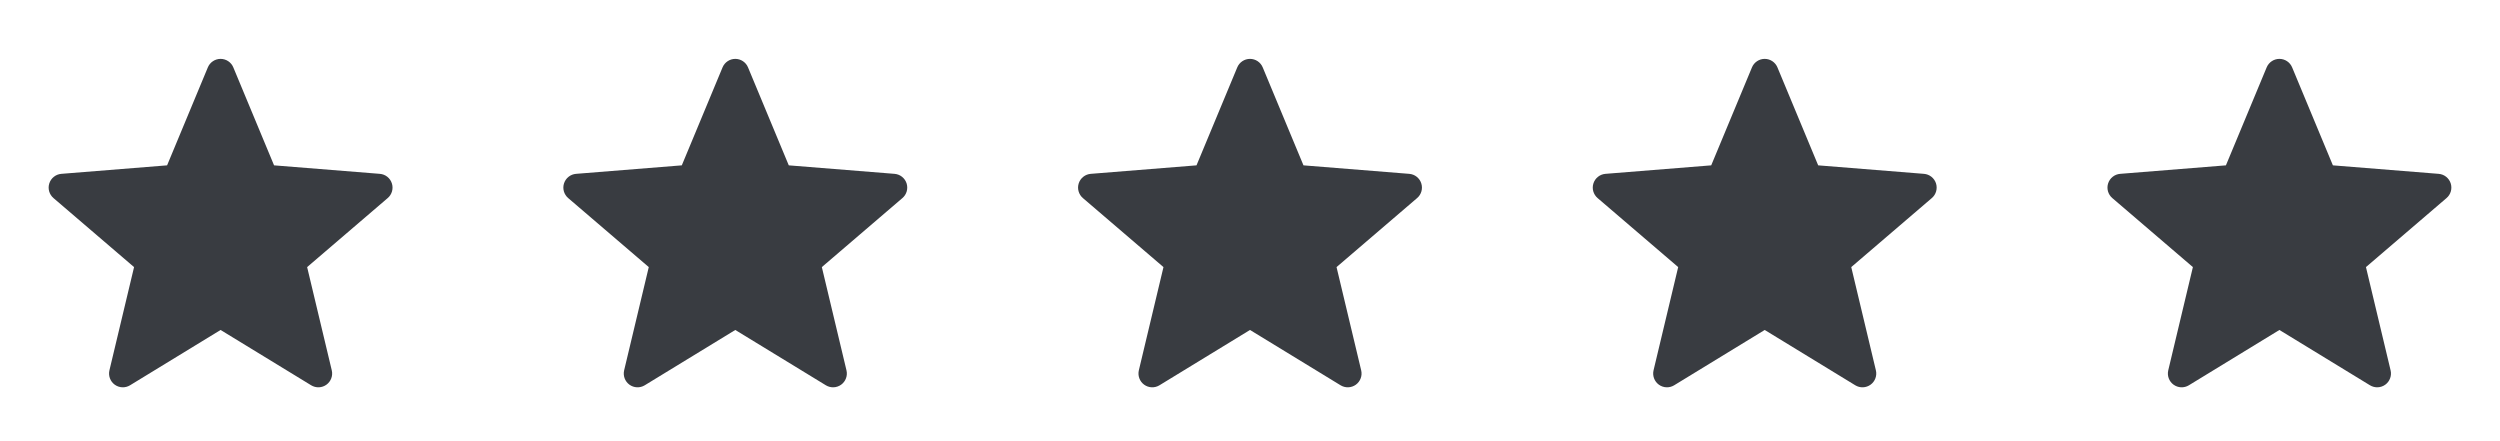
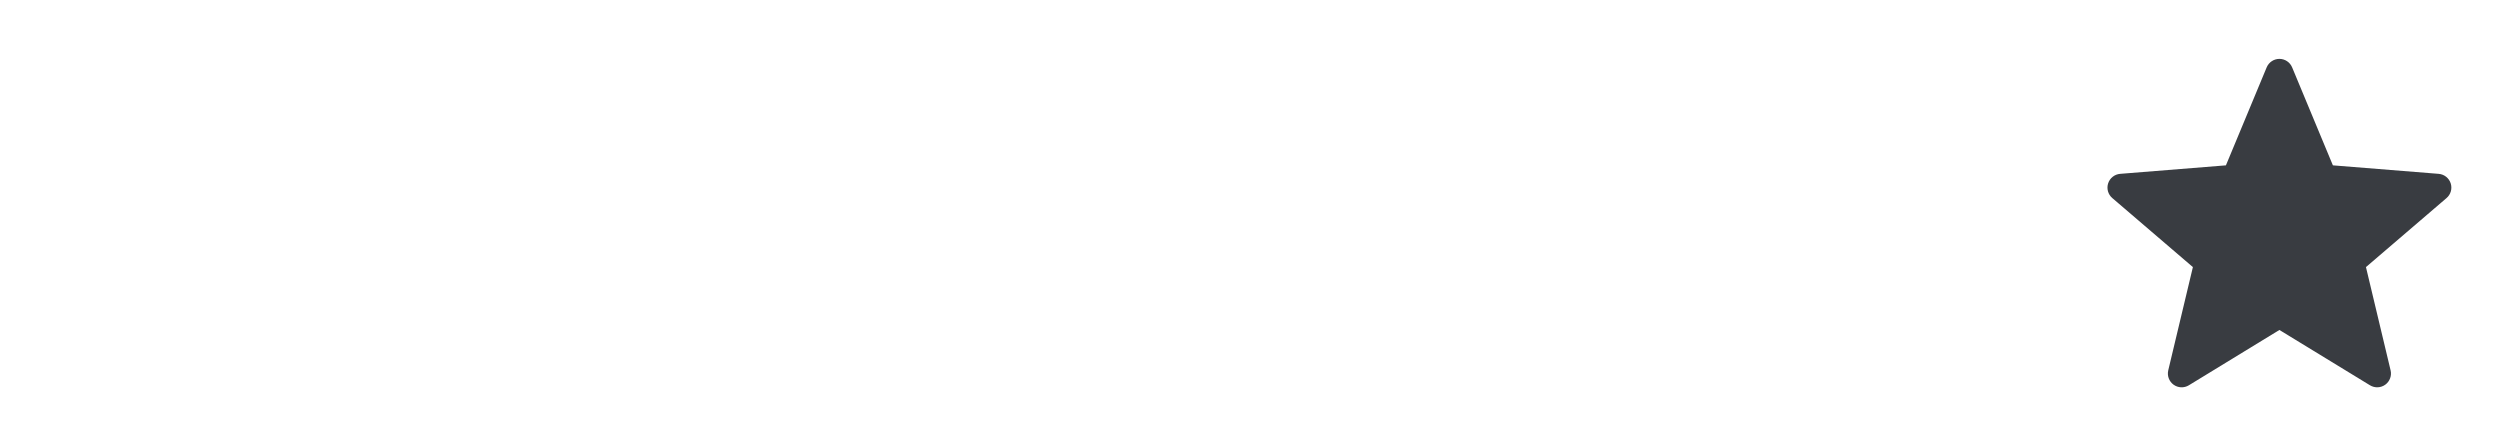
<svg xmlns="http://www.w3.org/2000/svg" width="136" height="24" viewBox="0 0 136 24" fill="none">
  <g clip-path="url(#clip0_2341_943)">
-     <path d="M11.307 3.665C11.364 3.528 11.46 3.411 11.584 3.329C11.707 3.247 11.852 3.203 12 3.203C12.148 3.203 12.293 3.247 12.416 3.329C12.539 3.411 12.636 3.528 12.692 3.665L14.909 8.995L20.664 9.457C20.812 9.469 20.953 9.524 21.069 9.616C21.185 9.708 21.272 9.832 21.317 9.973C21.363 10.114 21.366 10.265 21.326 10.408C21.286 10.55 21.205 10.678 21.092 10.774L16.708 14.53L18.048 20.145C18.083 20.289 18.074 20.44 18.022 20.579C17.971 20.718 17.88 20.839 17.76 20.926C17.64 21.013 17.497 21.063 17.348 21.069C17.2 21.075 17.054 21.036 16.927 20.959L12 17.95L7.073 20.96C6.947 21.037 6.8 21.075 6.652 21.069C6.504 21.063 6.361 21.013 6.241 20.926C6.122 20.839 6.03 20.718 5.979 20.579C5.928 20.44 5.919 20.289 5.953 20.145L7.293 14.53L2.908 10.774C2.796 10.678 2.715 10.55 2.674 10.408C2.634 10.265 2.637 10.114 2.683 9.973C2.729 9.832 2.815 9.708 2.932 9.616C3.048 9.524 3.189 9.469 3.336 9.457L9.09 8.995L11.307 3.665Z" fill="#393C41" />
-   </g>
+     </g>
  <g clip-path="url(#clip1_2341_943)">
    <path d="M39.307 3.665C39.364 3.528 39.46 3.411 39.584 3.329C39.707 3.247 39.852 3.203 40 3.203C40.148 3.203 40.293 3.247 40.416 3.329C40.539 3.411 40.636 3.528 40.692 3.665L42.909 8.995L48.664 9.457C48.812 9.469 48.953 9.524 49.069 9.616C49.185 9.708 49.272 9.832 49.318 9.973C49.363 10.114 49.366 10.265 49.326 10.408C49.286 10.55 49.205 10.678 49.092 10.774L44.708 14.53L46.048 20.145C46.083 20.289 46.074 20.44 46.022 20.579C45.971 20.718 45.88 20.839 45.76 20.926C45.64 21.013 45.497 21.063 45.348 21.069C45.2 21.075 45.054 21.036 44.927 20.959L40 17.95L35.073 20.96C34.947 21.037 34.8 21.075 34.652 21.069C34.504 21.063 34.361 21.013 34.241 20.926C34.122 20.839 34.03 20.718 33.979 20.579C33.928 20.44 33.919 20.289 33.953 20.145L35.293 14.53L30.908 10.774C30.796 10.678 30.715 10.55 30.674 10.408C30.634 10.265 30.637 10.114 30.683 9.973C30.729 9.832 30.815 9.708 30.932 9.616C31.048 9.524 31.189 9.469 31.336 9.457L37.09 8.995L39.307 3.665Z" fill="#393C41" />
  </g>
  <g clip-path="url(#clip2_2341_943)">
-     <path d="M67.307 3.665C67.364 3.528 67.46 3.411 67.584 3.329C67.707 3.247 67.852 3.203 68 3.203C68.148 3.203 68.293 3.247 68.416 3.329C68.539 3.411 68.635 3.528 68.692 3.665L70.909 8.995L76.664 9.457C76.812 9.469 76.953 9.524 77.069 9.616C77.185 9.708 77.272 9.832 77.317 9.973C77.363 10.114 77.366 10.265 77.326 10.408C77.286 10.55 77.205 10.678 77.092 10.774L72.708 14.53L74.048 20.145C74.083 20.289 74.074 20.44 74.022 20.579C73.971 20.718 73.879 20.839 73.76 20.926C73.64 21.013 73.497 21.063 73.348 21.069C73.2 21.075 73.054 21.036 72.927 20.959L68 17.95L63.073 20.96C62.947 21.037 62.8 21.075 62.652 21.069C62.504 21.063 62.361 21.013 62.241 20.926C62.122 20.839 62.03 20.718 61.979 20.579C61.928 20.44 61.919 20.289 61.953 20.145L63.293 14.53L58.908 10.774C58.796 10.678 58.715 10.55 58.675 10.408C58.634 10.265 58.637 10.114 58.683 9.973C58.729 9.832 58.815 9.708 58.932 9.616C59.048 9.524 59.189 9.469 59.336 9.457L65.09 8.995L67.307 3.665Z" fill="#393C41" />
-   </g>
+     </g>
  <g clip-path="url(#clip3_2341_943)">
-     <path d="M95.307 3.665C95.364 3.528 95.46 3.411 95.584 3.329C95.707 3.247 95.852 3.203 96 3.203C96.148 3.203 96.293 3.247 96.416 3.329C96.539 3.411 96.635 3.528 96.692 3.665L98.909 8.995L104.664 9.457C104.812 9.469 104.953 9.524 105.069 9.616C105.185 9.708 105.272 9.832 105.318 9.973C105.363 10.114 105.366 10.265 105.326 10.408C105.286 10.55 105.205 10.678 105.092 10.774L100.708 14.53L102.048 20.145C102.083 20.289 102.074 20.44 102.022 20.579C101.971 20.718 101.88 20.839 101.76 20.926C101.64 21.013 101.497 21.063 101.348 21.069C101.2 21.075 101.054 21.036 100.927 20.959L96 17.95L91.073 20.96C90.947 21.037 90.8 21.075 90.652 21.069C90.504 21.063 90.361 21.013 90.241 20.926C90.122 20.839 90.03 20.718 89.979 20.579C89.928 20.44 89.919 20.289 89.953 20.145L91.293 14.53L86.908 10.774C86.796 10.678 86.715 10.55 86.674 10.408C86.634 10.265 86.637 10.114 86.683 9.973C86.729 9.832 86.815 9.708 86.932 9.616C87.048 9.524 87.189 9.469 87.336 9.457L93.09 8.995L95.307 3.665Z" fill="#393C41" />
-   </g>
+     </g>
  <g clip-path="url(#clip4_2341_943)">
    <path d="M123.307 3.665C123.364 3.528 123.46 3.411 123.584 3.329C123.707 3.247 123.852 3.203 124 3.203C124.148 3.203 124.293 3.247 124.416 3.329C124.539 3.411 124.635 3.528 124.692 3.665L126.909 8.995L132.664 9.457C132.812 9.469 132.953 9.524 133.069 9.616C133.185 9.708 133.272 9.832 133.318 9.973C133.363 10.114 133.366 10.265 133.326 10.408C133.286 10.55 133.205 10.678 133.092 10.774L128.708 14.53L130.048 20.145C130.083 20.289 130.074 20.44 130.022 20.579C129.971 20.718 129.88 20.839 129.76 20.926C129.64 21.013 129.497 21.063 129.348 21.069C129.2 21.075 129.054 21.036 128.927 20.959L124 17.95L119.073 20.96C118.947 21.037 118.8 21.075 118.652 21.069C118.504 21.063 118.361 21.013 118.241 20.926C118.122 20.839 118.03 20.718 117.979 20.579C117.928 20.44 117.919 20.289 117.953 20.145L119.293 14.53L114.908 10.774C114.796 10.678 114.715 10.55 114.674 10.408C114.634 10.265 114.637 10.114 114.683 9.973C114.729 9.832 114.815 9.708 114.932 9.616C115.048 9.524 115.189 9.469 115.336 9.457L121.09 8.995L123.307 3.665Z" fill="#393C41" />
  </g>
  <defs>
    <clipPath id="clip0_2341_943">
      <rect width="24" height="24" fill="white" />
    </clipPath>
    <clipPath id="clip1_2341_943">
-       <rect width="24" height="24" fill="white" transform="translate(28)" />
-     </clipPath>
+       </clipPath>
    <clipPath id="clip2_2341_943">
      <rect width="24" height="24" fill="white" transform="translate(56)" />
    </clipPath>
    <clipPath id="clip3_2341_943">
-       <rect width="24" height="24" fill="white" transform="translate(84)" />
-     </clipPath>
+       </clipPath>
    <clipPath id="clip4_2341_943">
      <rect width="24" height="24" fill="white" transform="translate(112)" />
    </clipPath>
  </defs>
</svg>